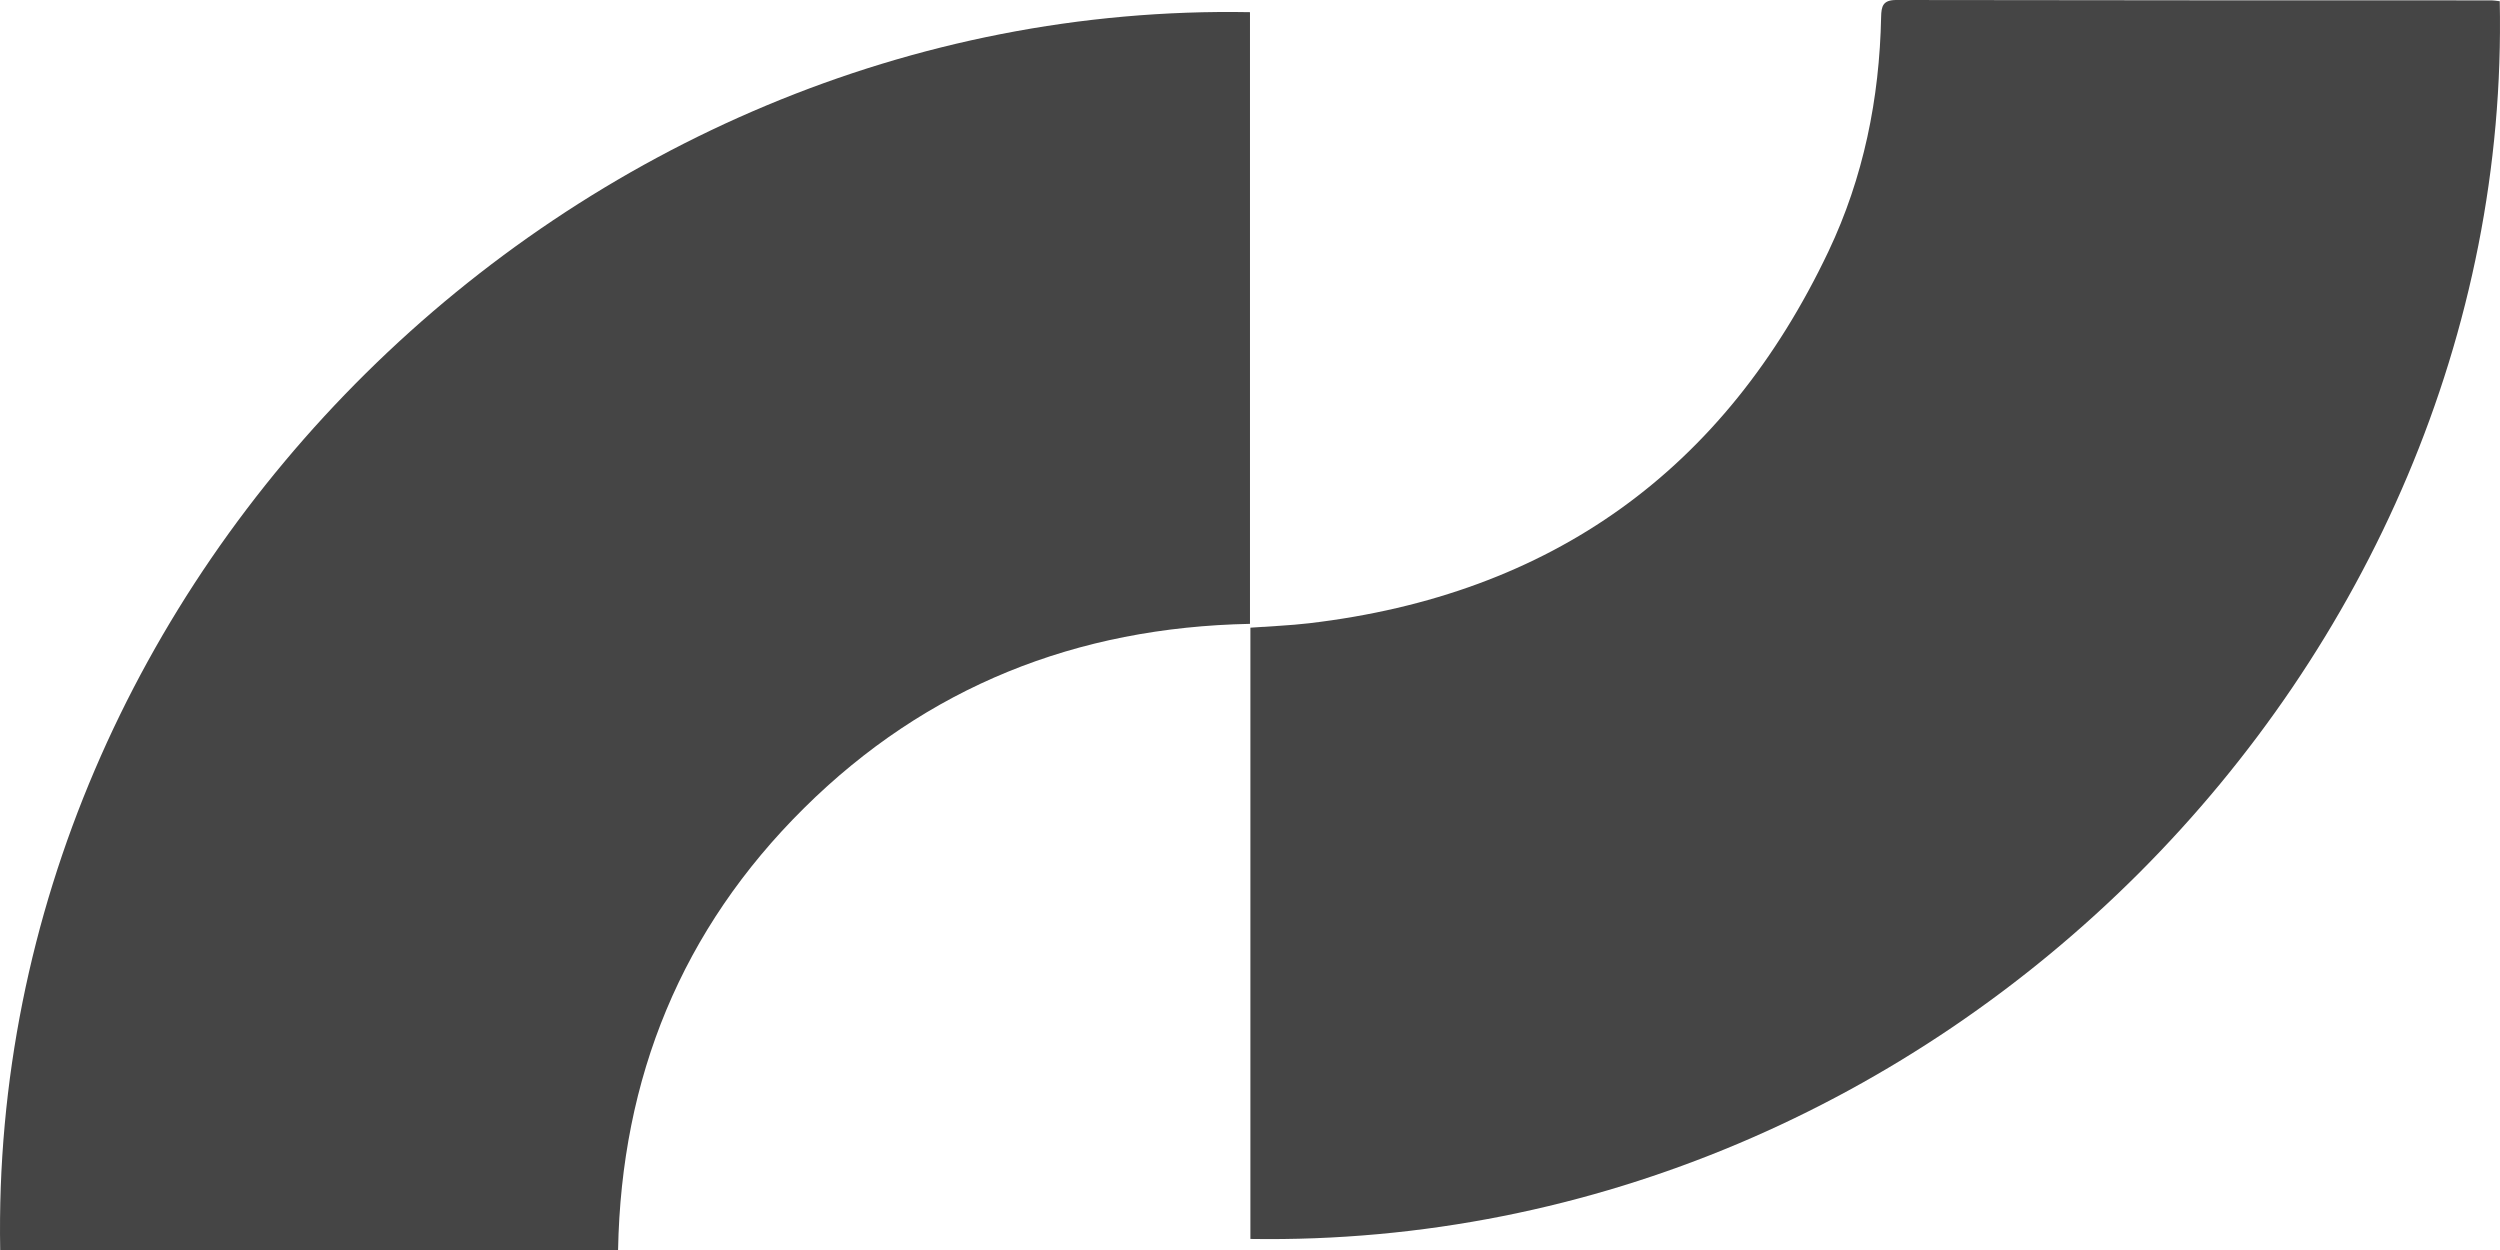
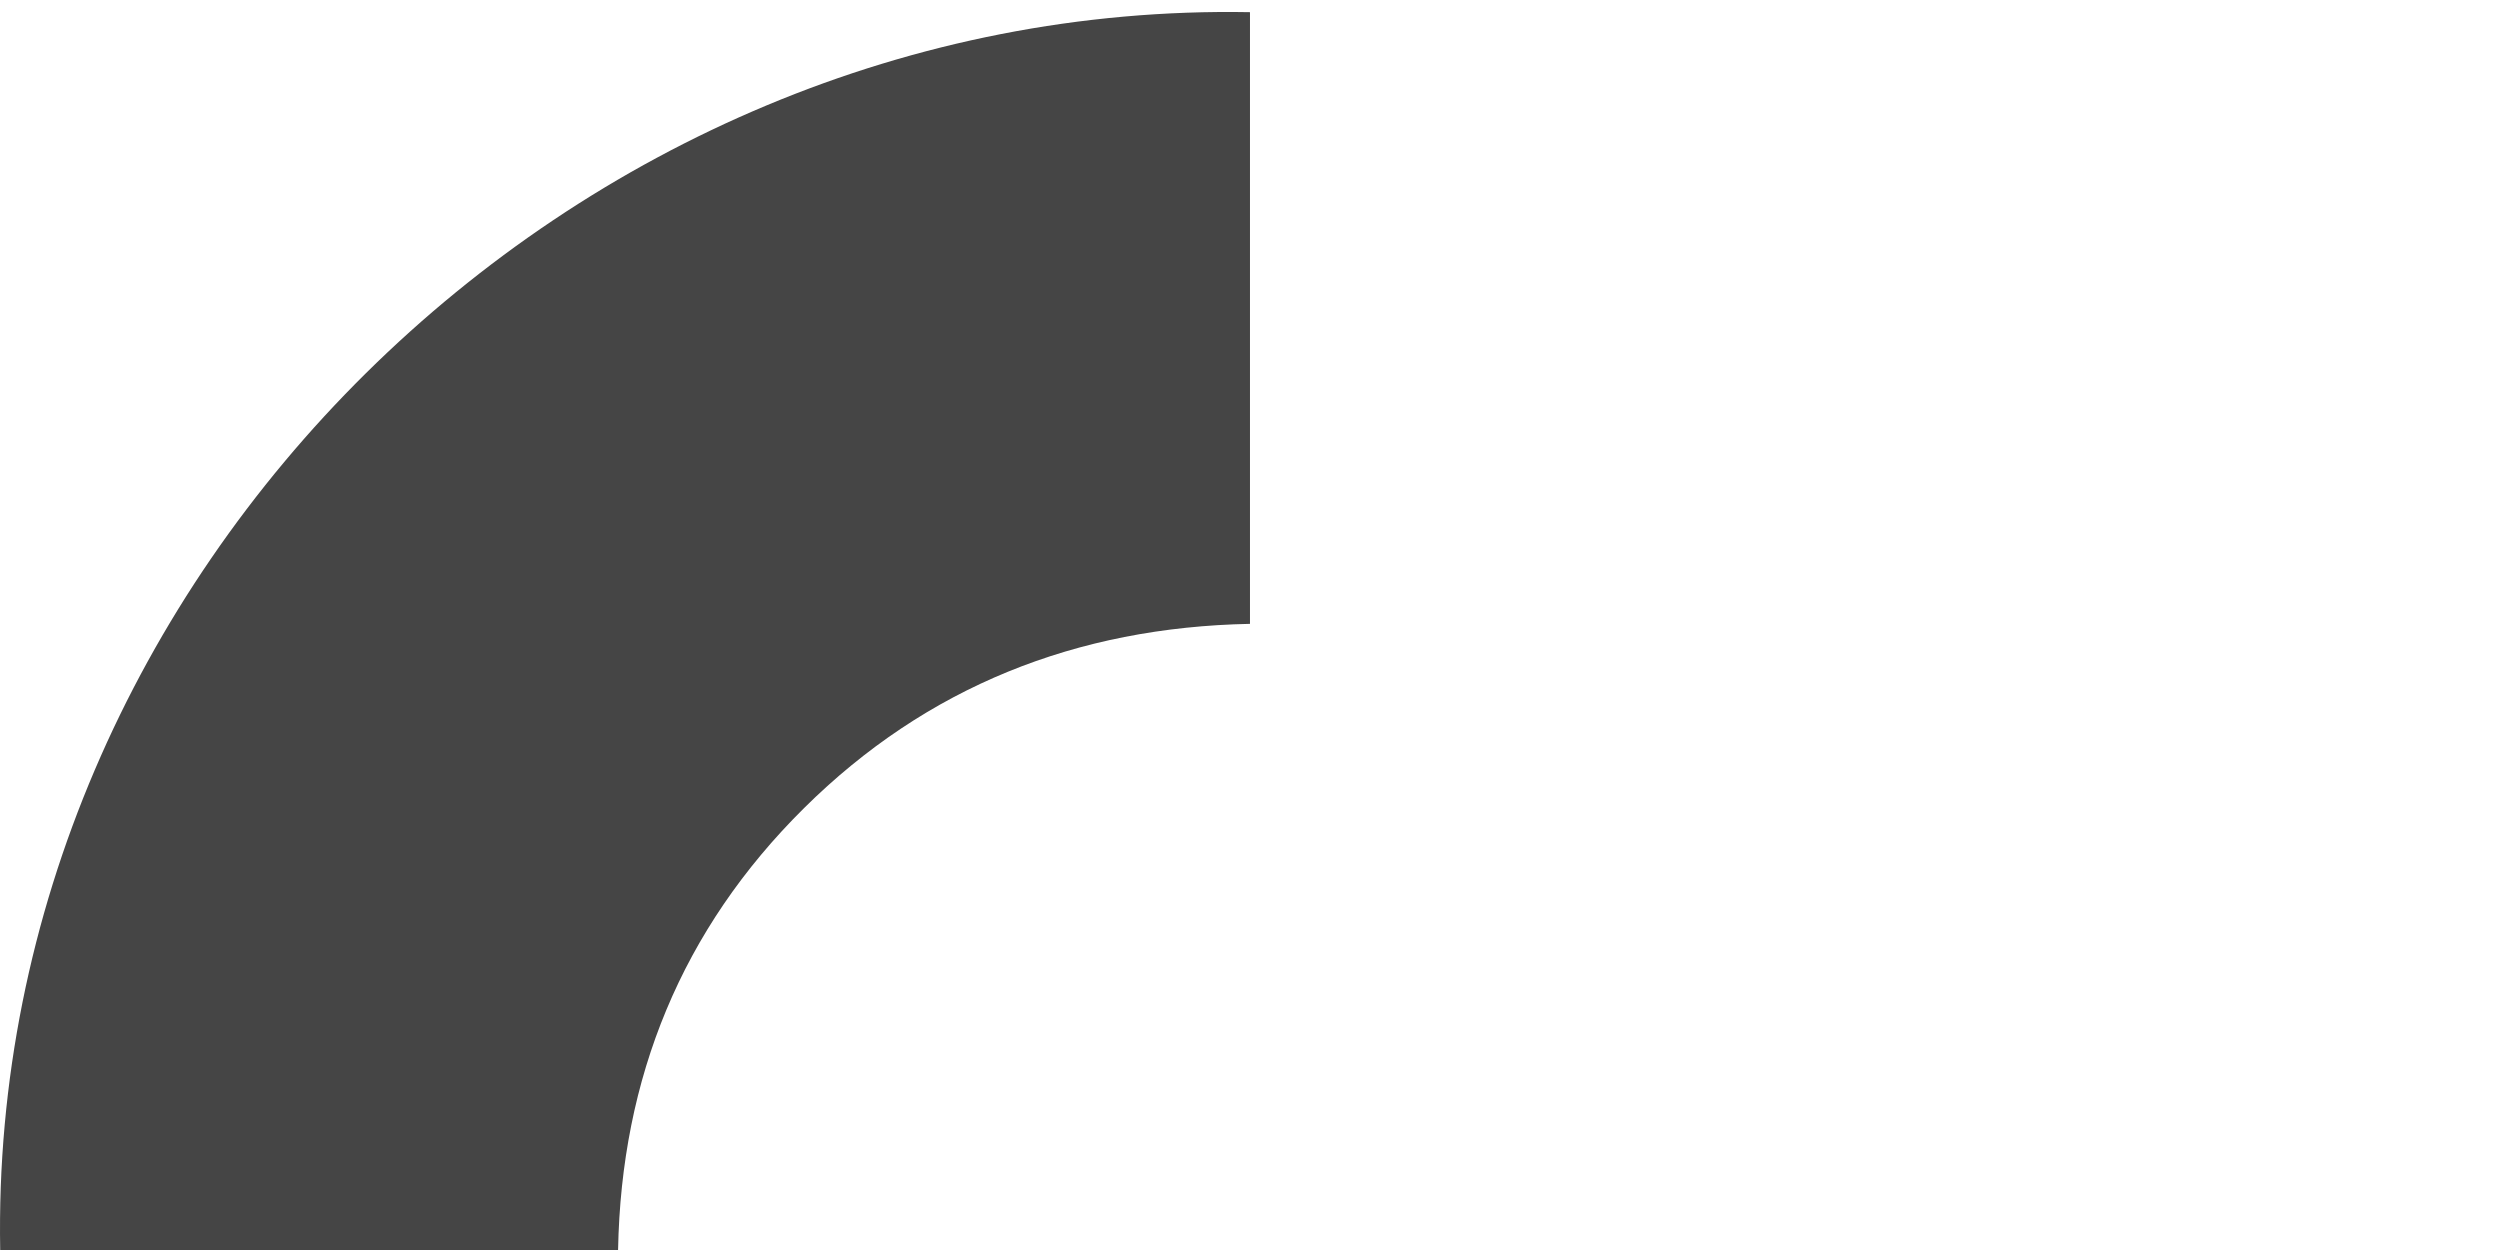
<svg xmlns="http://www.w3.org/2000/svg" width="100" height="50" viewBox="0 0 100 50" fill="none">
  <path d="M49.999 0.487C49.999 8.647 49.999 16.756 49.999 24.954C43.066 25.09 37.065 27.468 32.165 32.321C27.263 37.176 24.851 43.111 24.723 50C16.465 50 8.236 50 0.008 50C-0.492 22.985 22.863 -0.013 49.999 0.487Z" fill="#454545" />
-   <path d="M99.99 0.049C100.546 26.591 77.617 49.994 50.016 49.558C50.016 41.428 50.016 33.298 50.016 25.107C50.785 25.05 51.579 25.023 52.365 24.93C62.074 23.787 68.989 18.79 73.139 10.055C74.542 7.099 75.179 3.944 75.245 0.679C75.254 0.247 75.314 -0.002 75.859 7.86256e-06C83.795 0.016 91.73 0.012 99.665 0.015C99.758 0.015 99.851 0.034 99.99 0.049Z" fill="#454545" />
</svg>